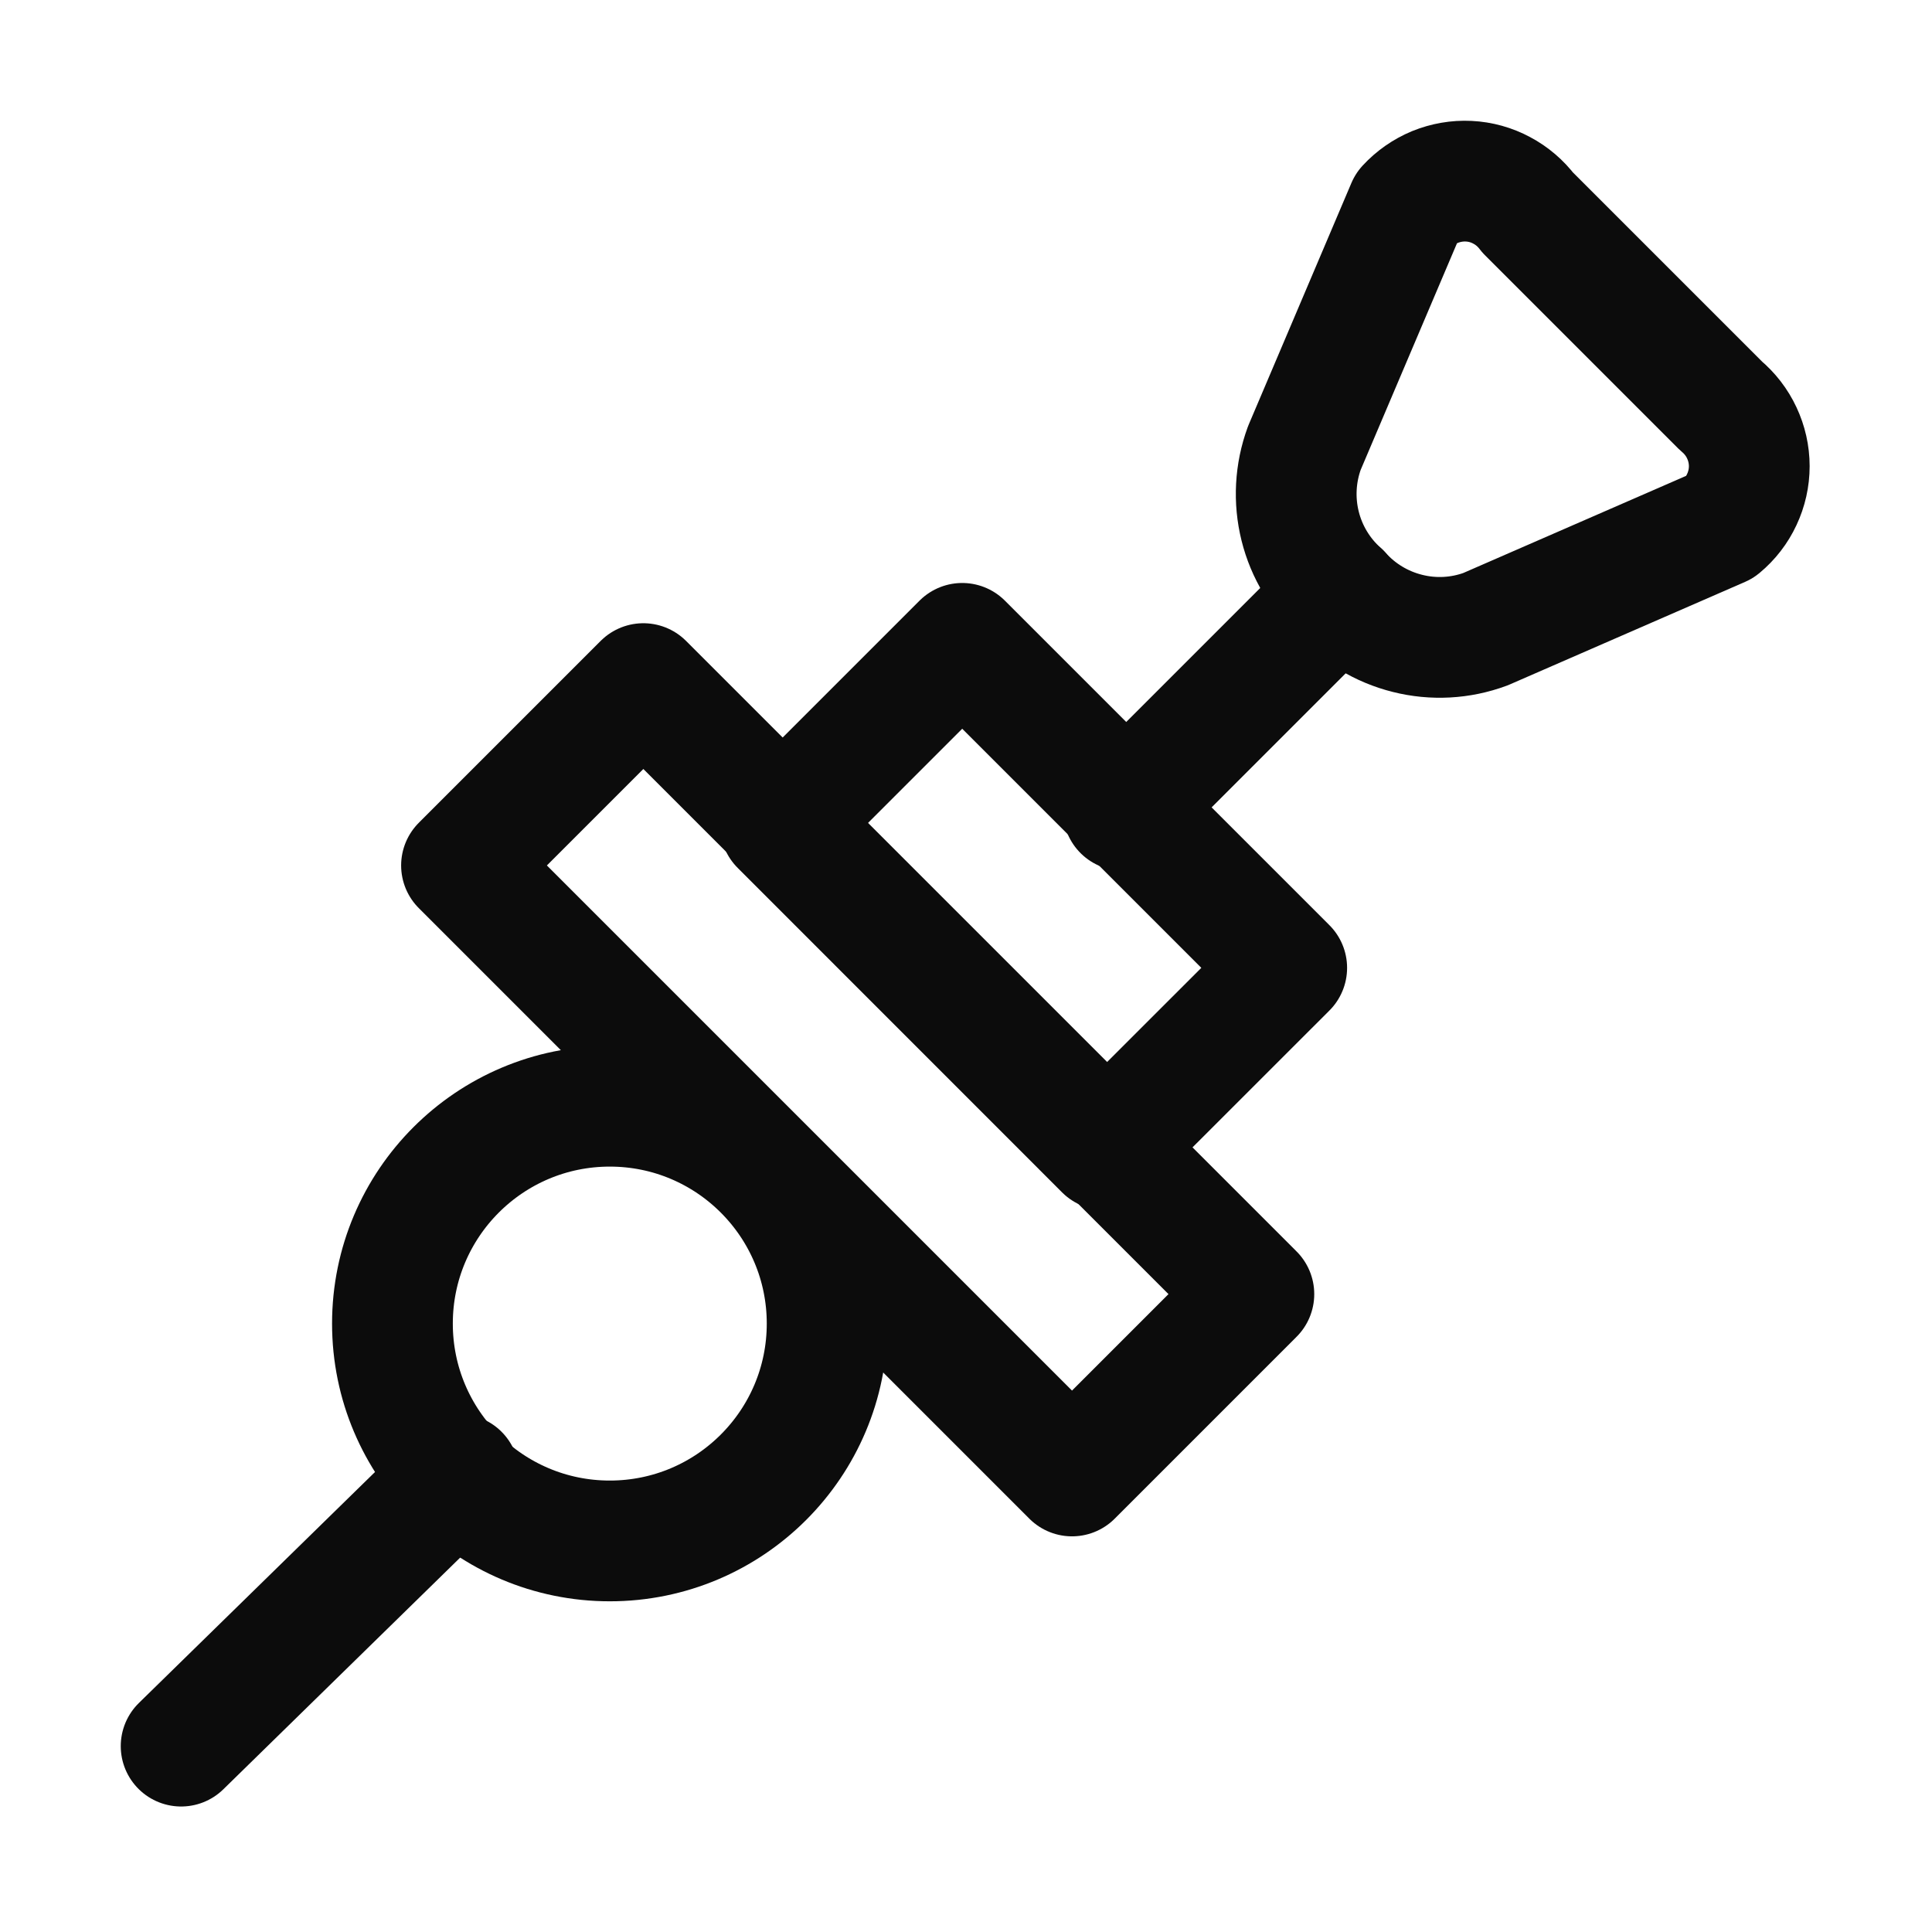
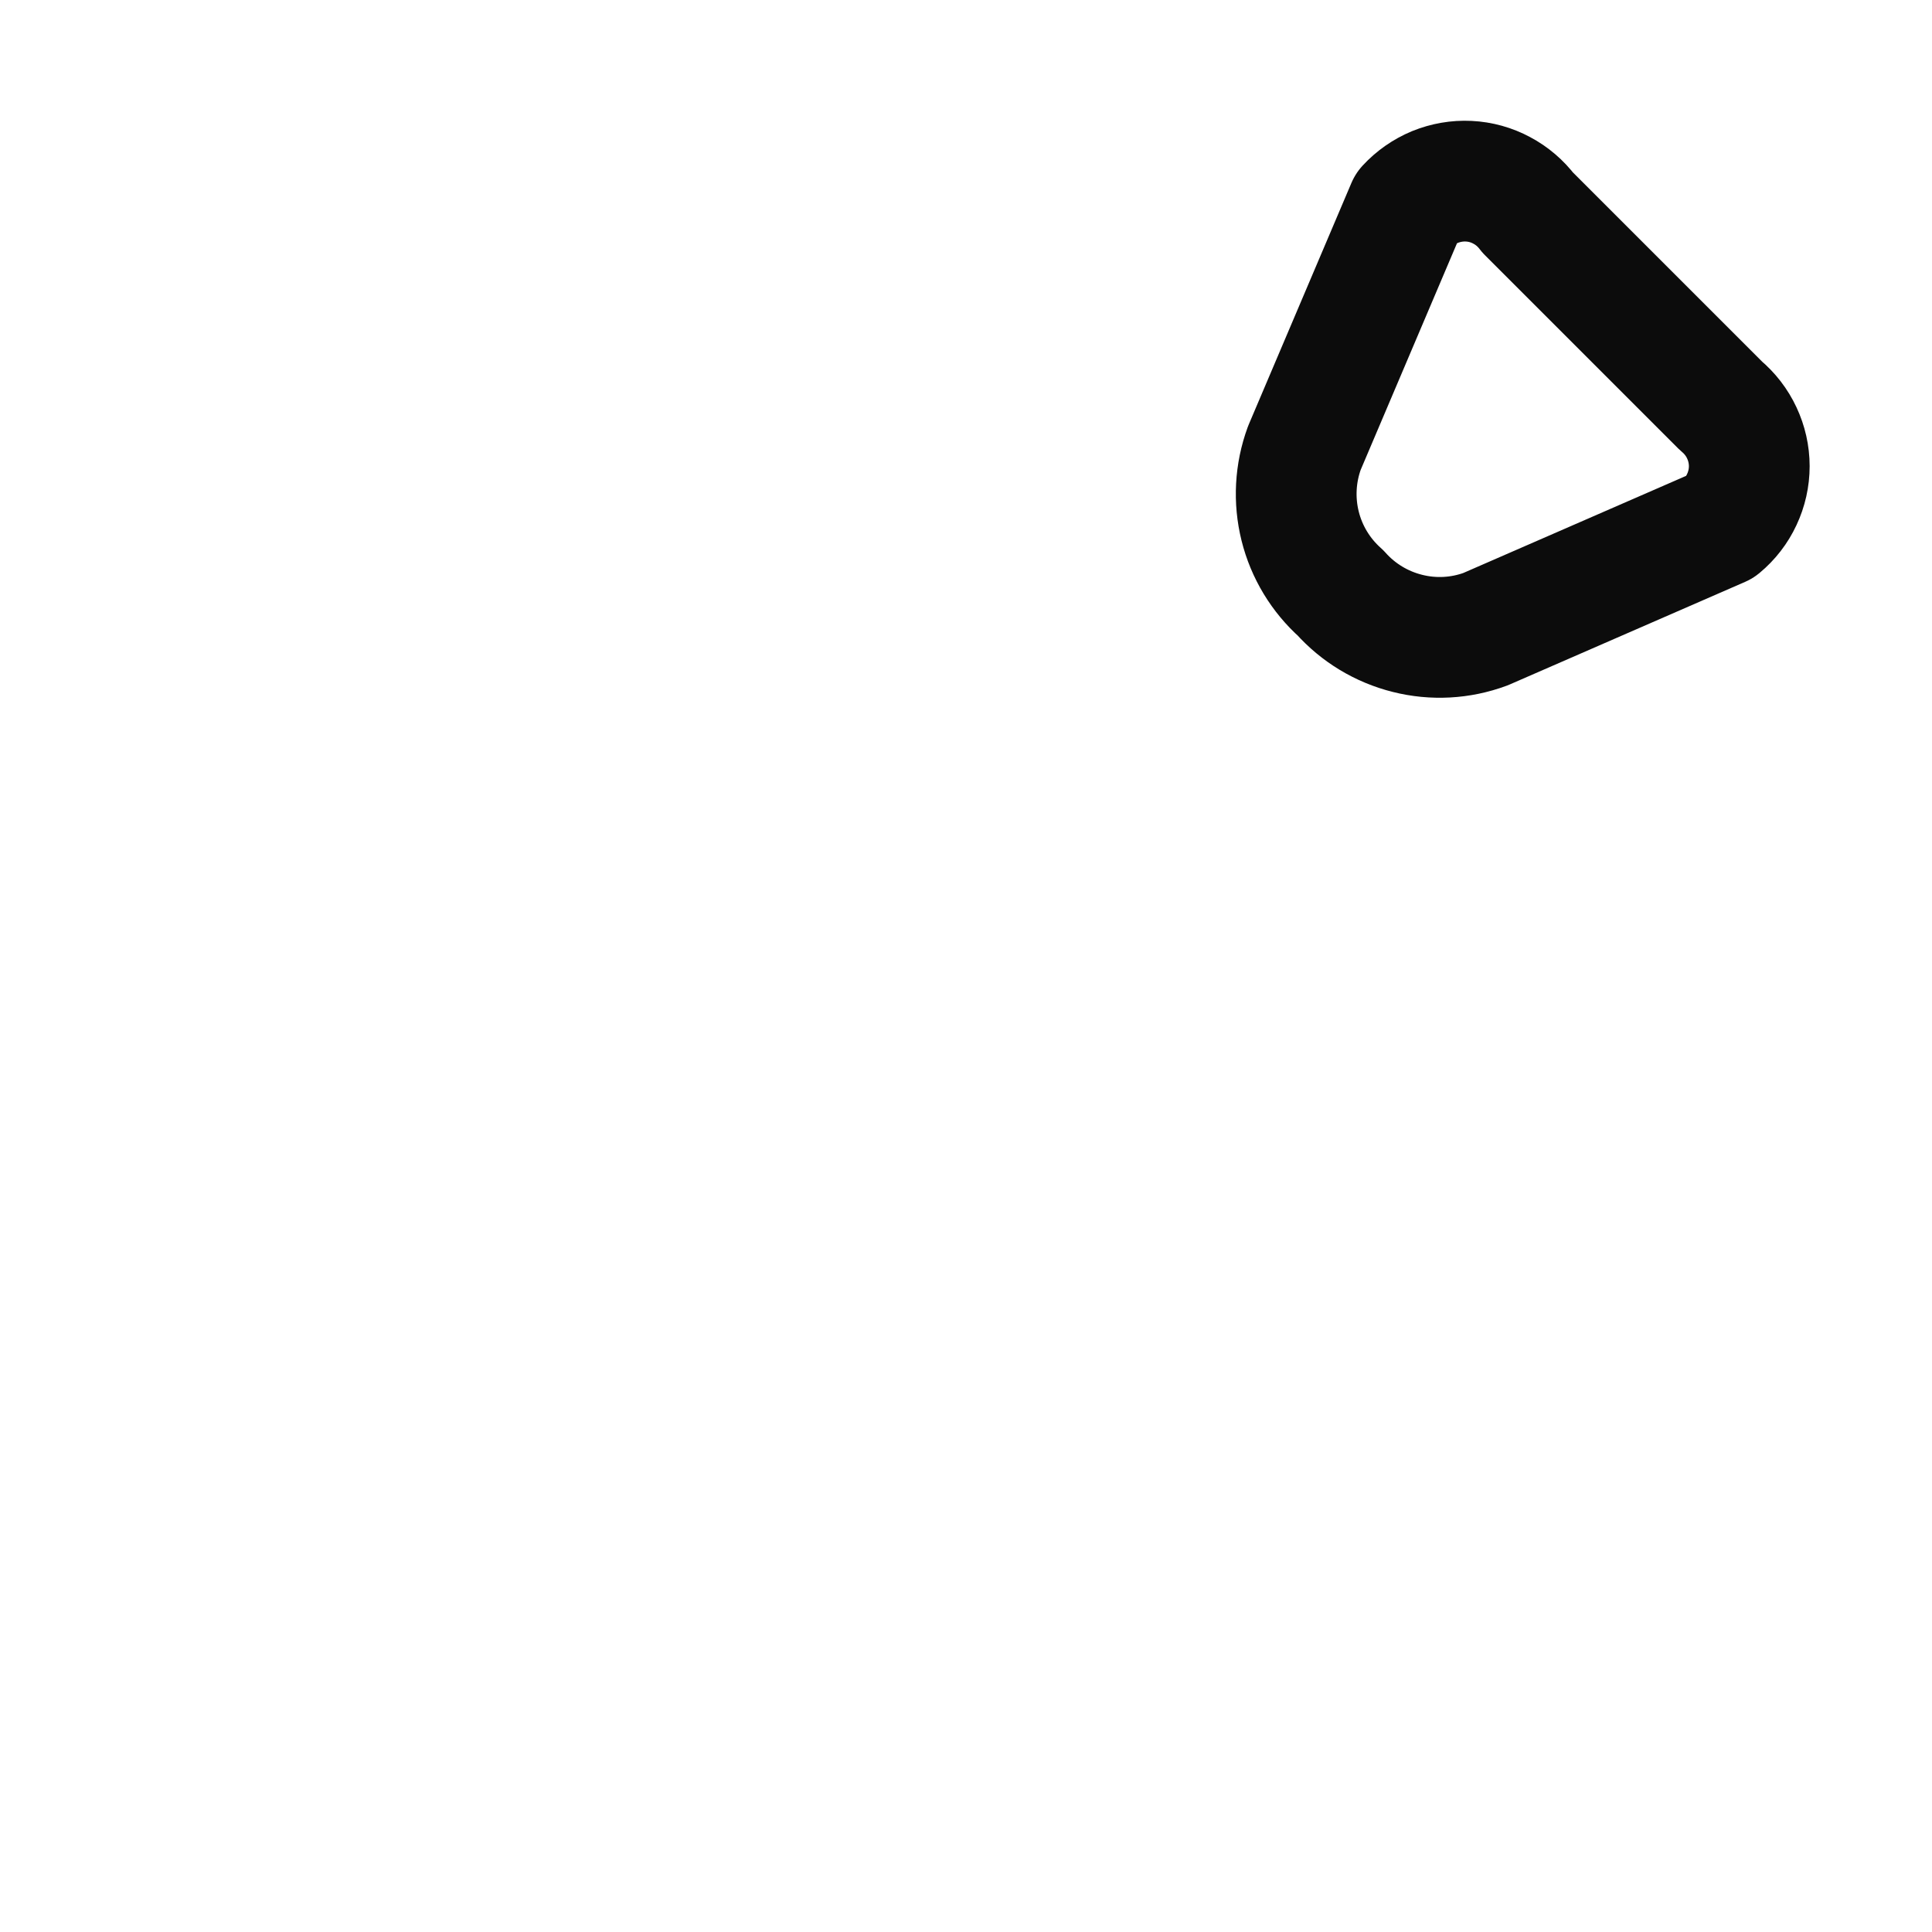
<svg xmlns="http://www.w3.org/2000/svg" width="24" height="24" viewBox="0 0 24 24" fill="none">
-   <path d="M7.575 19.142C9.066 19.142 10.275 17.933 10.275 16.442C10.275 14.951 9.066 13.742 7.575 13.742C6.084 13.742 4.875 14.951 4.875 16.442C4.875 17.933 6.084 19.142 7.575 19.142Z" stroke="#0C0C0C" stroke-width="1.5" stroke-linecap="round" stroke-linejoin="round" />
-   <path d="M15.576 16.076L7.992 8.492L5.733 10.751L13.317 18.335L15.576 16.076Z" stroke="#0C0C0C" stroke-width="1.5" stroke-linecap="round" stroke-linejoin="round" />
-   <path d="M15.984 12.023L11.953 7.992L9.694 10.251L13.724 14.282L15.984 12.023Z" stroke="#0C0C0C" stroke-width="1.5" stroke-linecap="round" stroke-linejoin="round" />
-   <path d="M2.25 21.691L5.7 18.316" stroke="#0C0C0C" stroke-width="1.5" stroke-linecap="round" stroke-linejoin="round" />
-   <path d="M13.953 10.067L16.653 7.367" stroke="#0C0C0C" stroke-width="1.5" stroke-linecap="round" stroke-linejoin="round" />
  <path d="M16.653 7.366C16.406 7.146 16.231 6.857 16.151 6.536C16.071 6.215 16.089 5.877 16.203 5.566L17.478 2.566C17.575 2.461 17.694 2.378 17.826 2.323C17.959 2.269 18.102 2.244 18.245 2.251C18.389 2.258 18.529 2.297 18.655 2.365C18.782 2.432 18.892 2.527 18.978 2.641L21.378 5.041C21.488 5.133 21.577 5.248 21.637 5.377C21.698 5.507 21.73 5.648 21.73 5.791C21.73 5.935 21.698 6.076 21.637 6.206C21.577 6.335 21.488 6.45 21.378 6.541L18.453 7.816C18.142 7.931 17.805 7.949 17.484 7.868C17.163 7.788 16.873 7.613 16.653 7.366Z" stroke="#0C0C0C" stroke-width="1.5" stroke-linecap="round" stroke-linejoin="round" />
</svg>